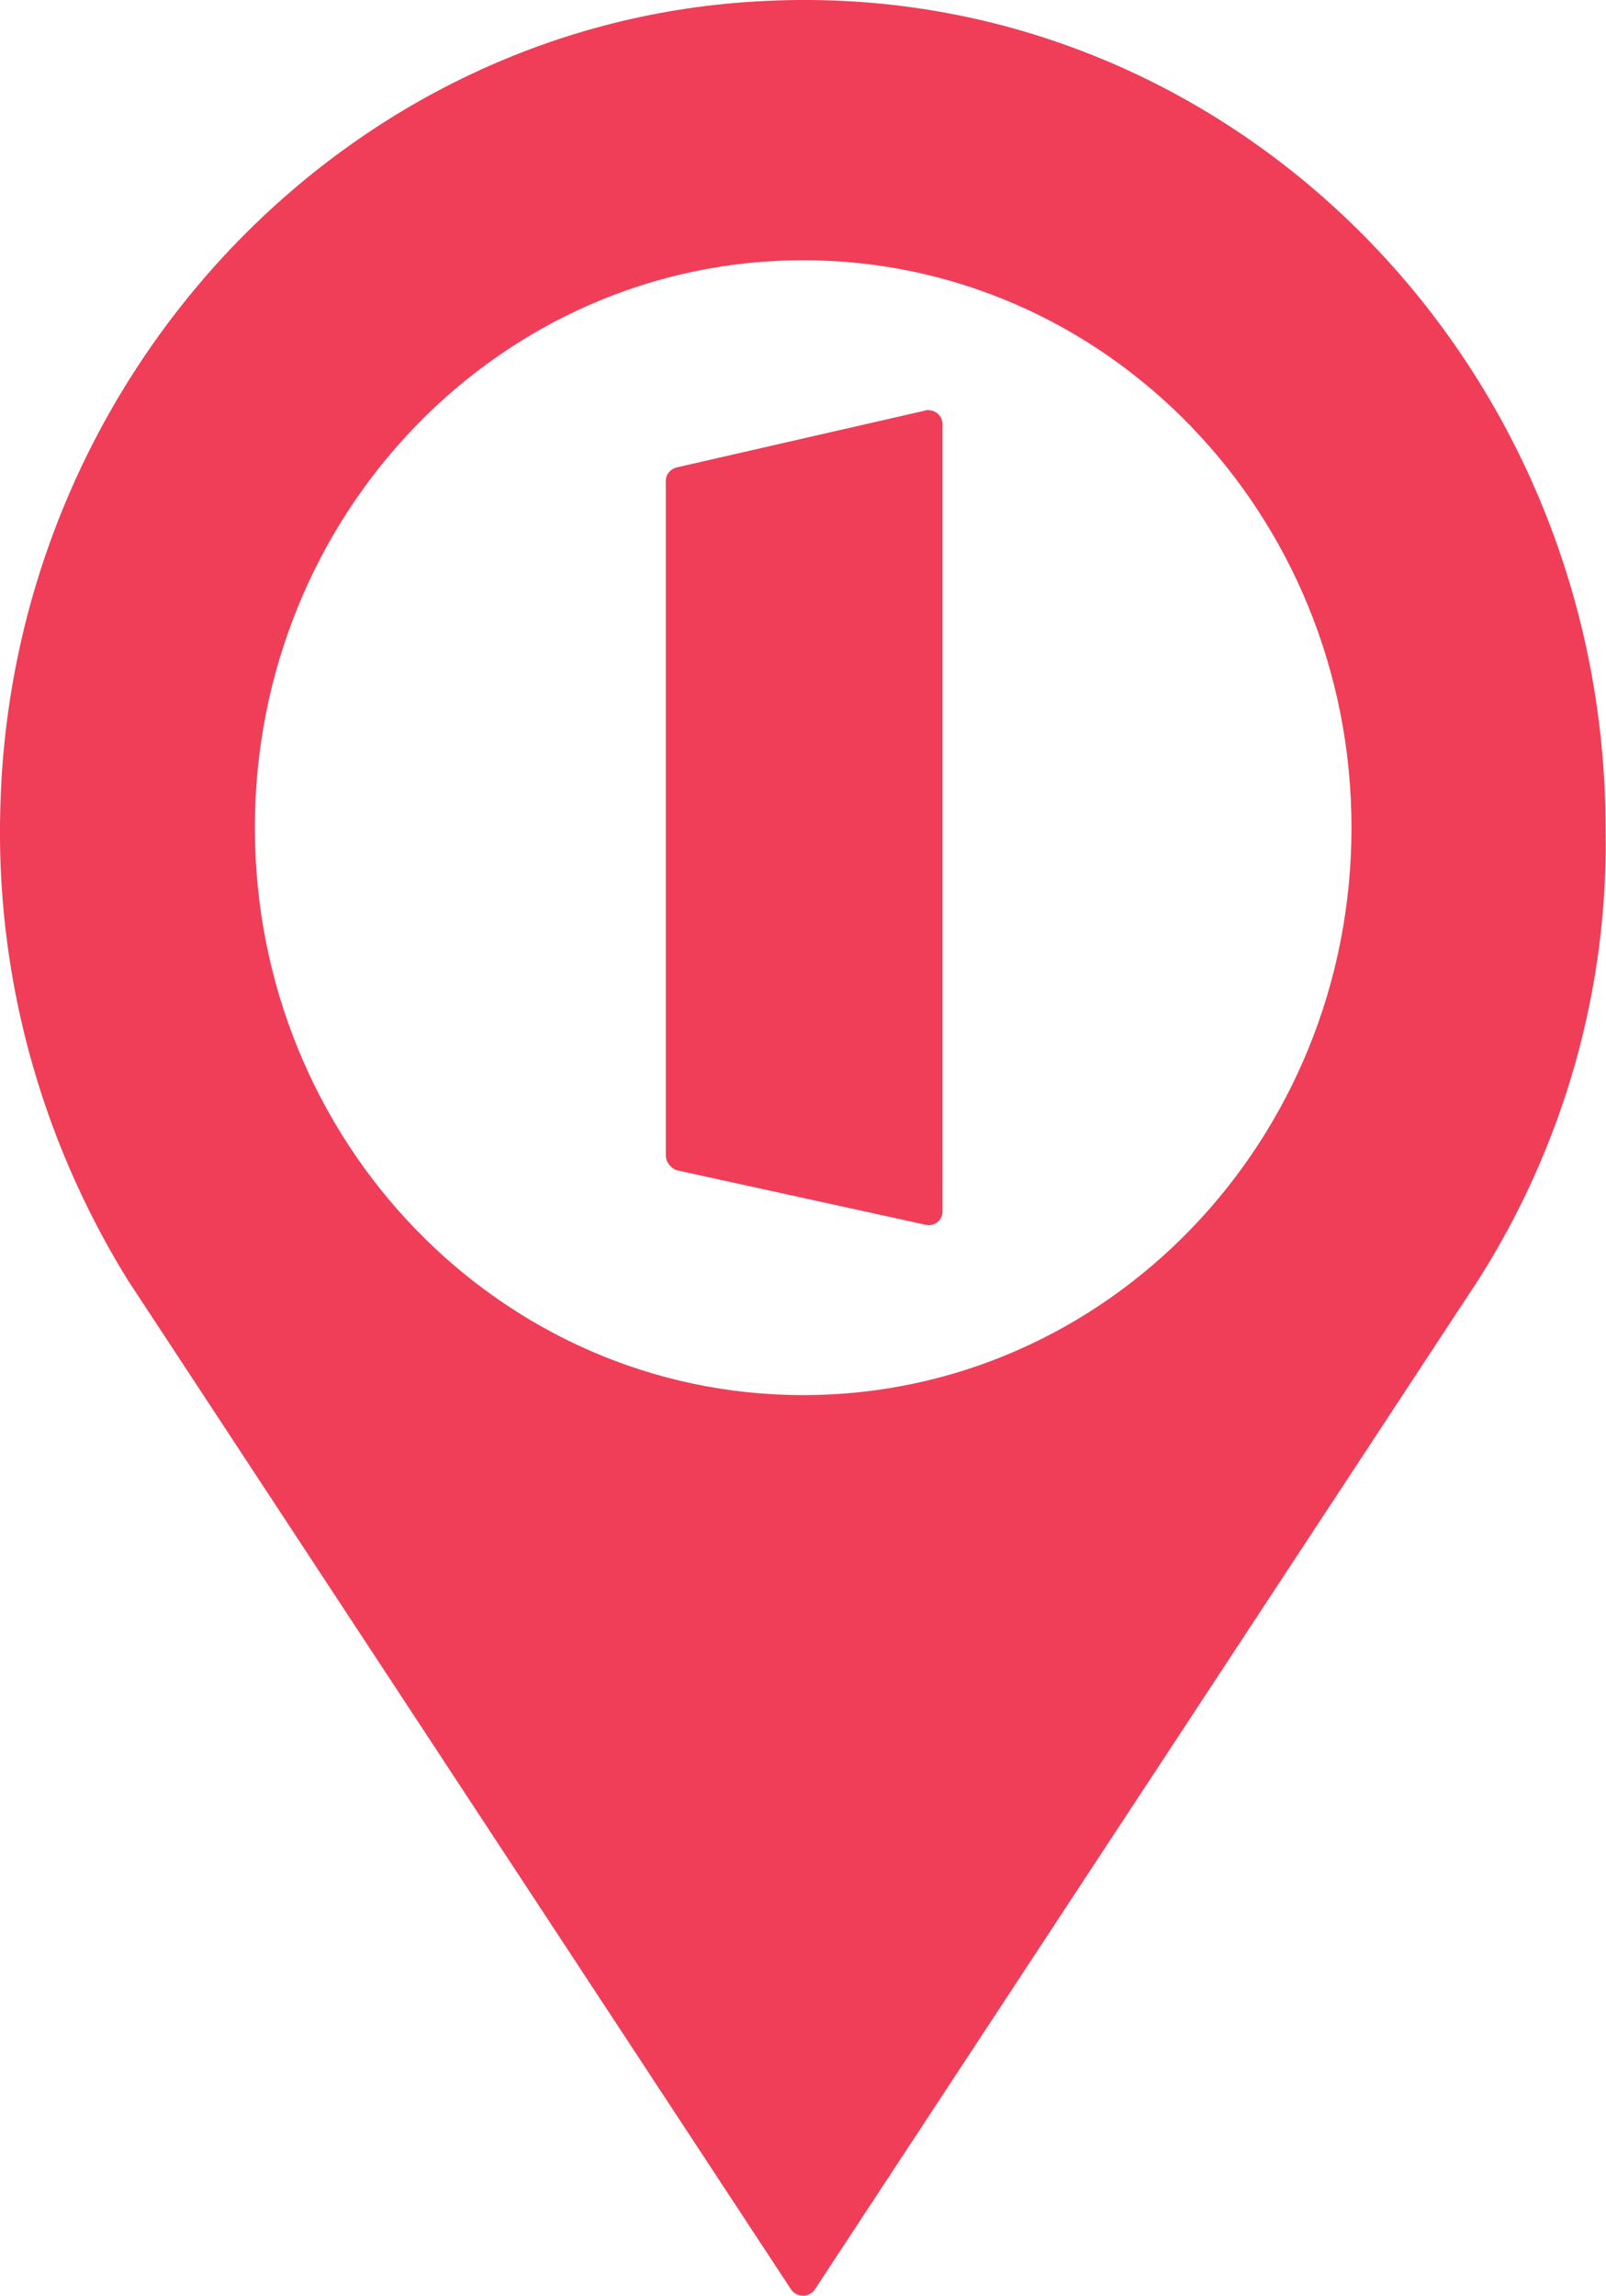
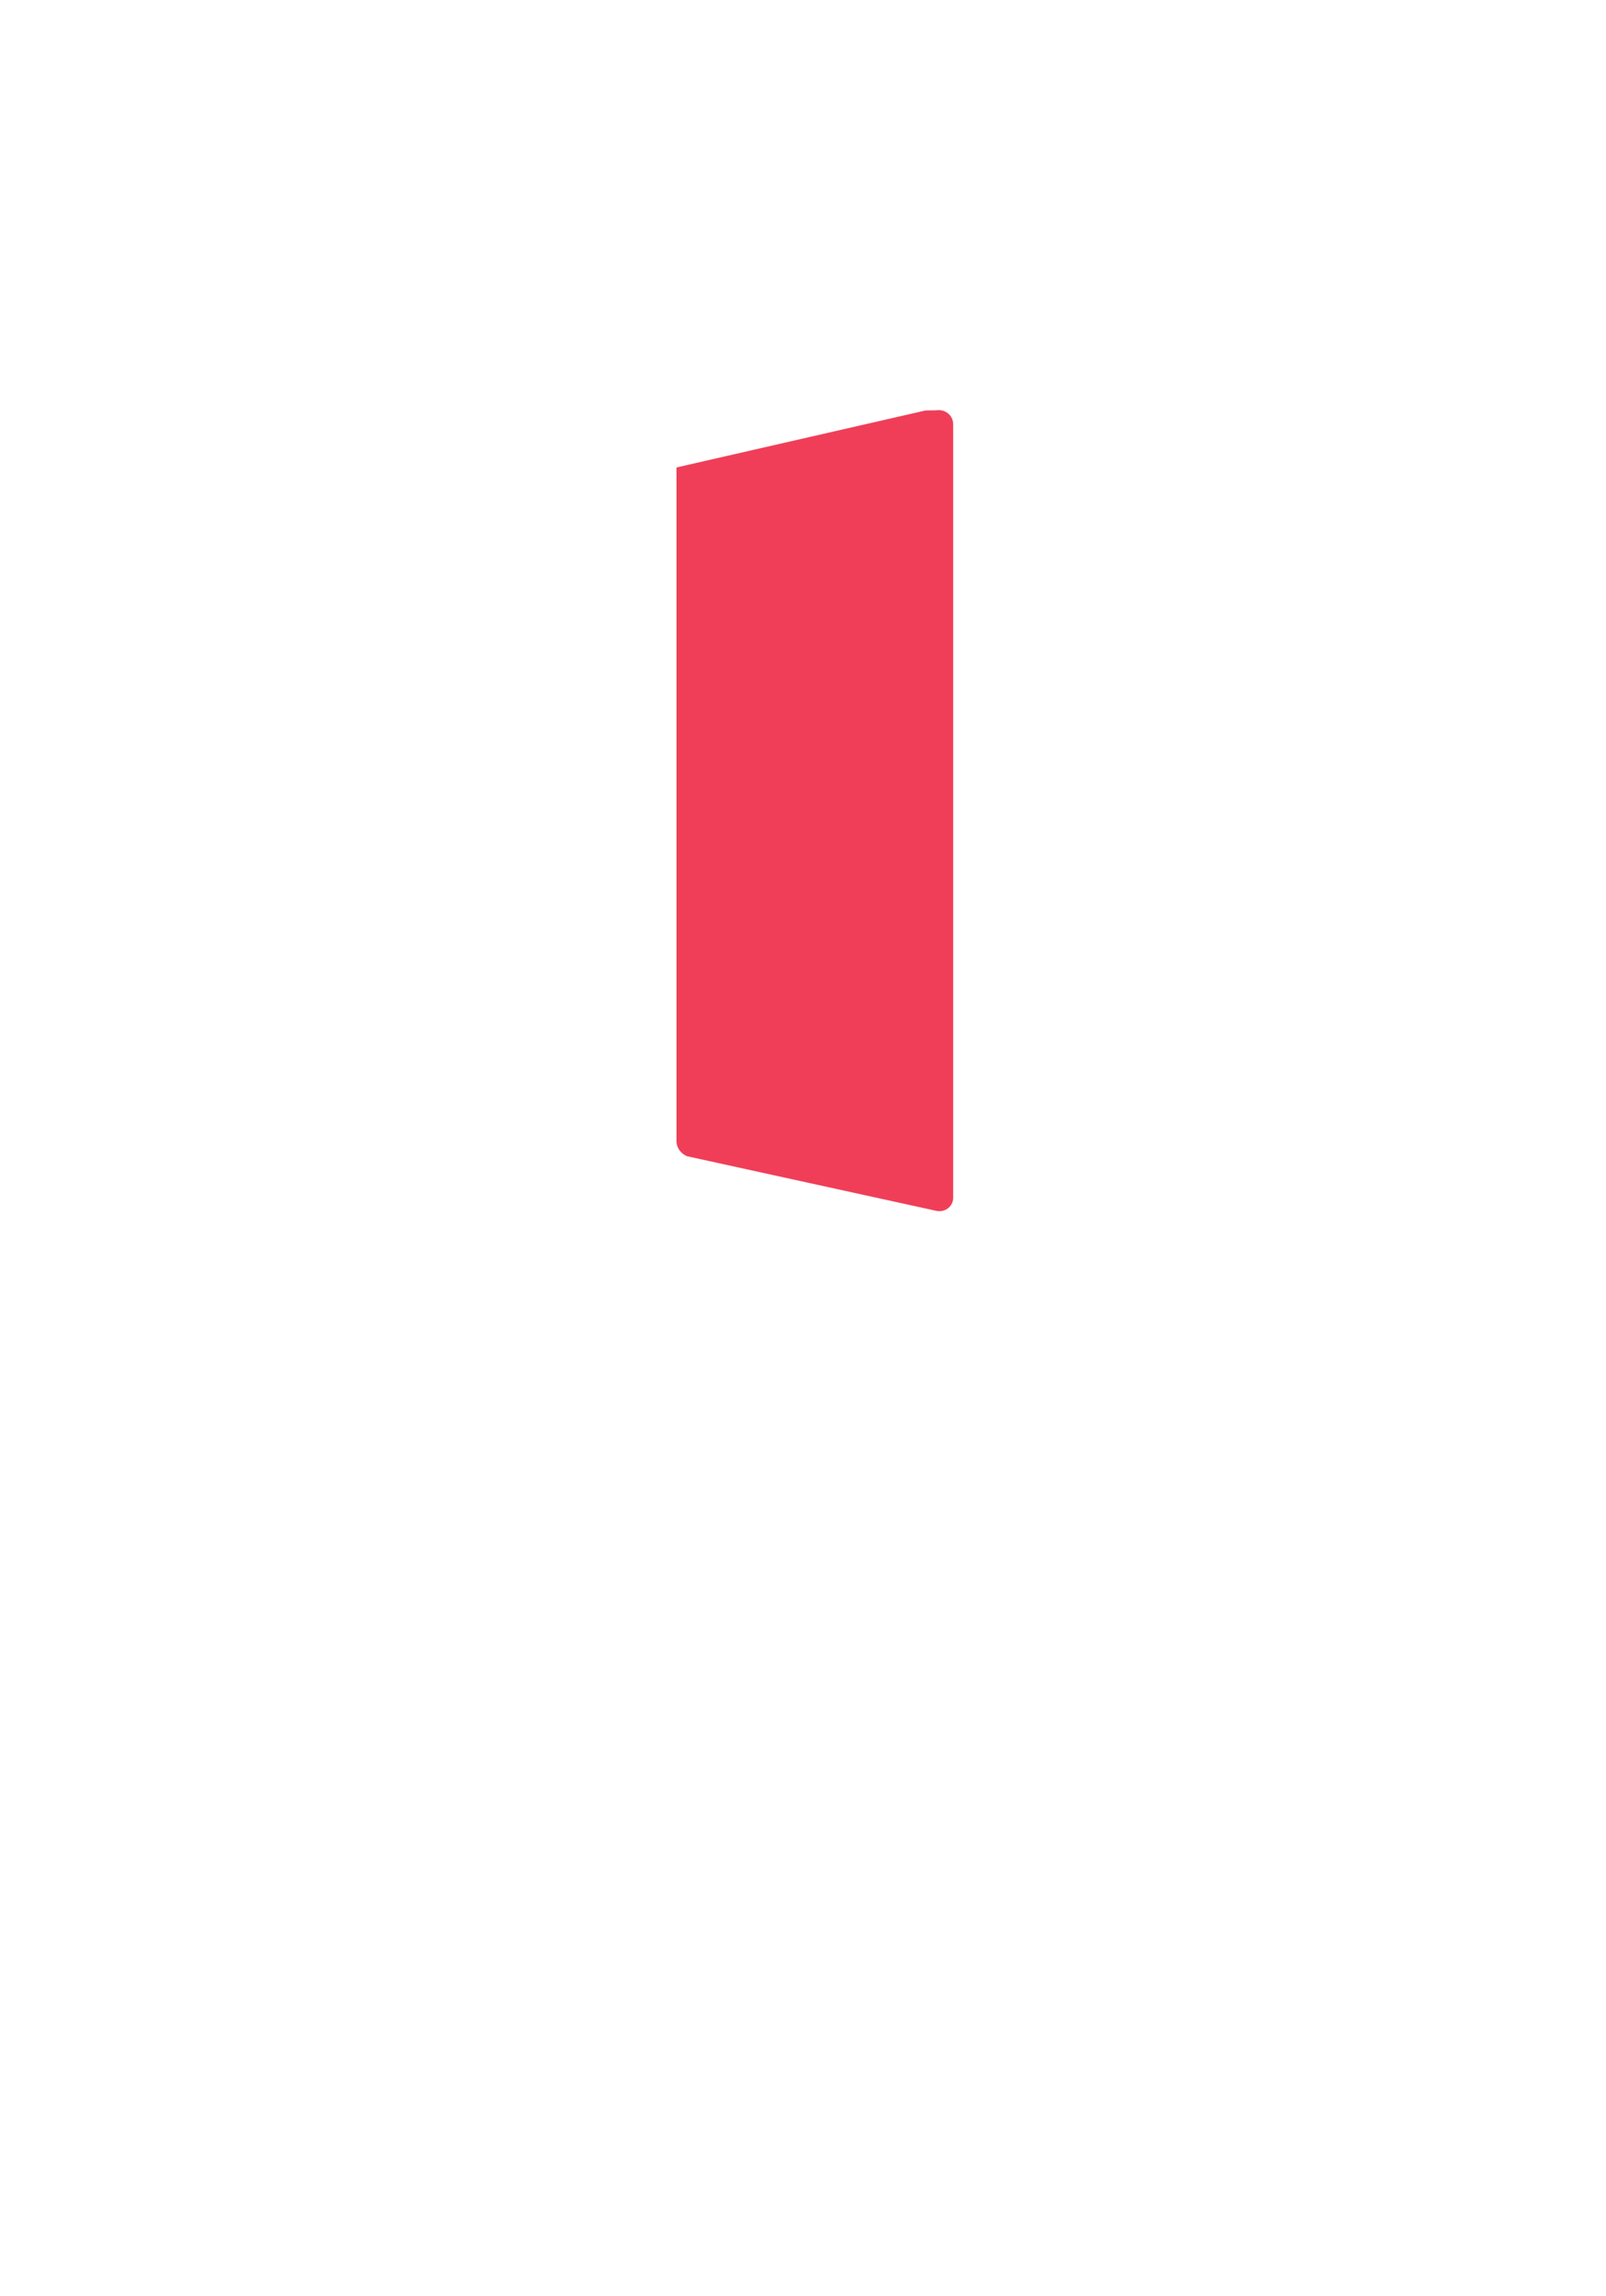
<svg xmlns="http://www.w3.org/2000/svg" id="Layer_1" data-name="Layer 1" viewBox="0 0 132.45 189.22">
  <defs>
    <style>
      .cls-1 {
        fill: #f03e58;
        stroke-width: 0px;
      }
    </style>
  </defs>
-   <path class="cls-1" d="M63.1.08C28.69,1.65,1.01,30.85.03,66.43c-.43,13.72,3.21,27.27,10.49,39.05l54.73,83.24c.11.15.25.28.42.37.17.09.36.13.55.13s.38-.05.55-.13c.17-.09.31-.21.42-.37l54.74-83.24c7.07-11.14,10.7-23.99,10.49-37.05C132.44,29.51,101.07-1.82,63.1.08ZM66.24,114.99c-24.99,0-45.22-20.92-45.22-46.77s20.23-46.77,45.22-46.77,45.22,20.92,45.22,46.77-20.23,46.77-45.21,46.77h0Z" />
-   <path class="cls-1" d="M76.34,33.83l-20.55,4.7c-.26.07-.49.22-.65.43-.16.21-.24.46-.23.72v55.62c.02.25.12.49.27.69.15.2.36.36.6.46l20.55,4.5c.17.04.36.04.53,0,.17-.04.34-.12.47-.23.14-.11.24-.25.31-.41.07-.16.1-.33.09-.5V34.96c0-.17-.04-.34-.11-.49-.07-.15-.18-.29-.32-.4-.14-.11-.29-.19-.46-.23-.17-.04-.35-.05-.52-.02Z" />
+   <path class="cls-1" d="M76.34,33.83l-20.55,4.7v55.62c.02.25.12.49.27.69.15.2.36.36.6.46l20.55,4.5c.17.04.36.04.53,0,.17-.04.34-.12.47-.23.14-.11.24-.25.31-.41.07-.16.1-.33.09-.5V34.96c0-.17-.04-.34-.11-.49-.07-.15-.18-.29-.32-.4-.14-.11-.29-.19-.46-.23-.17-.04-.35-.05-.52-.02Z" />
</svg>